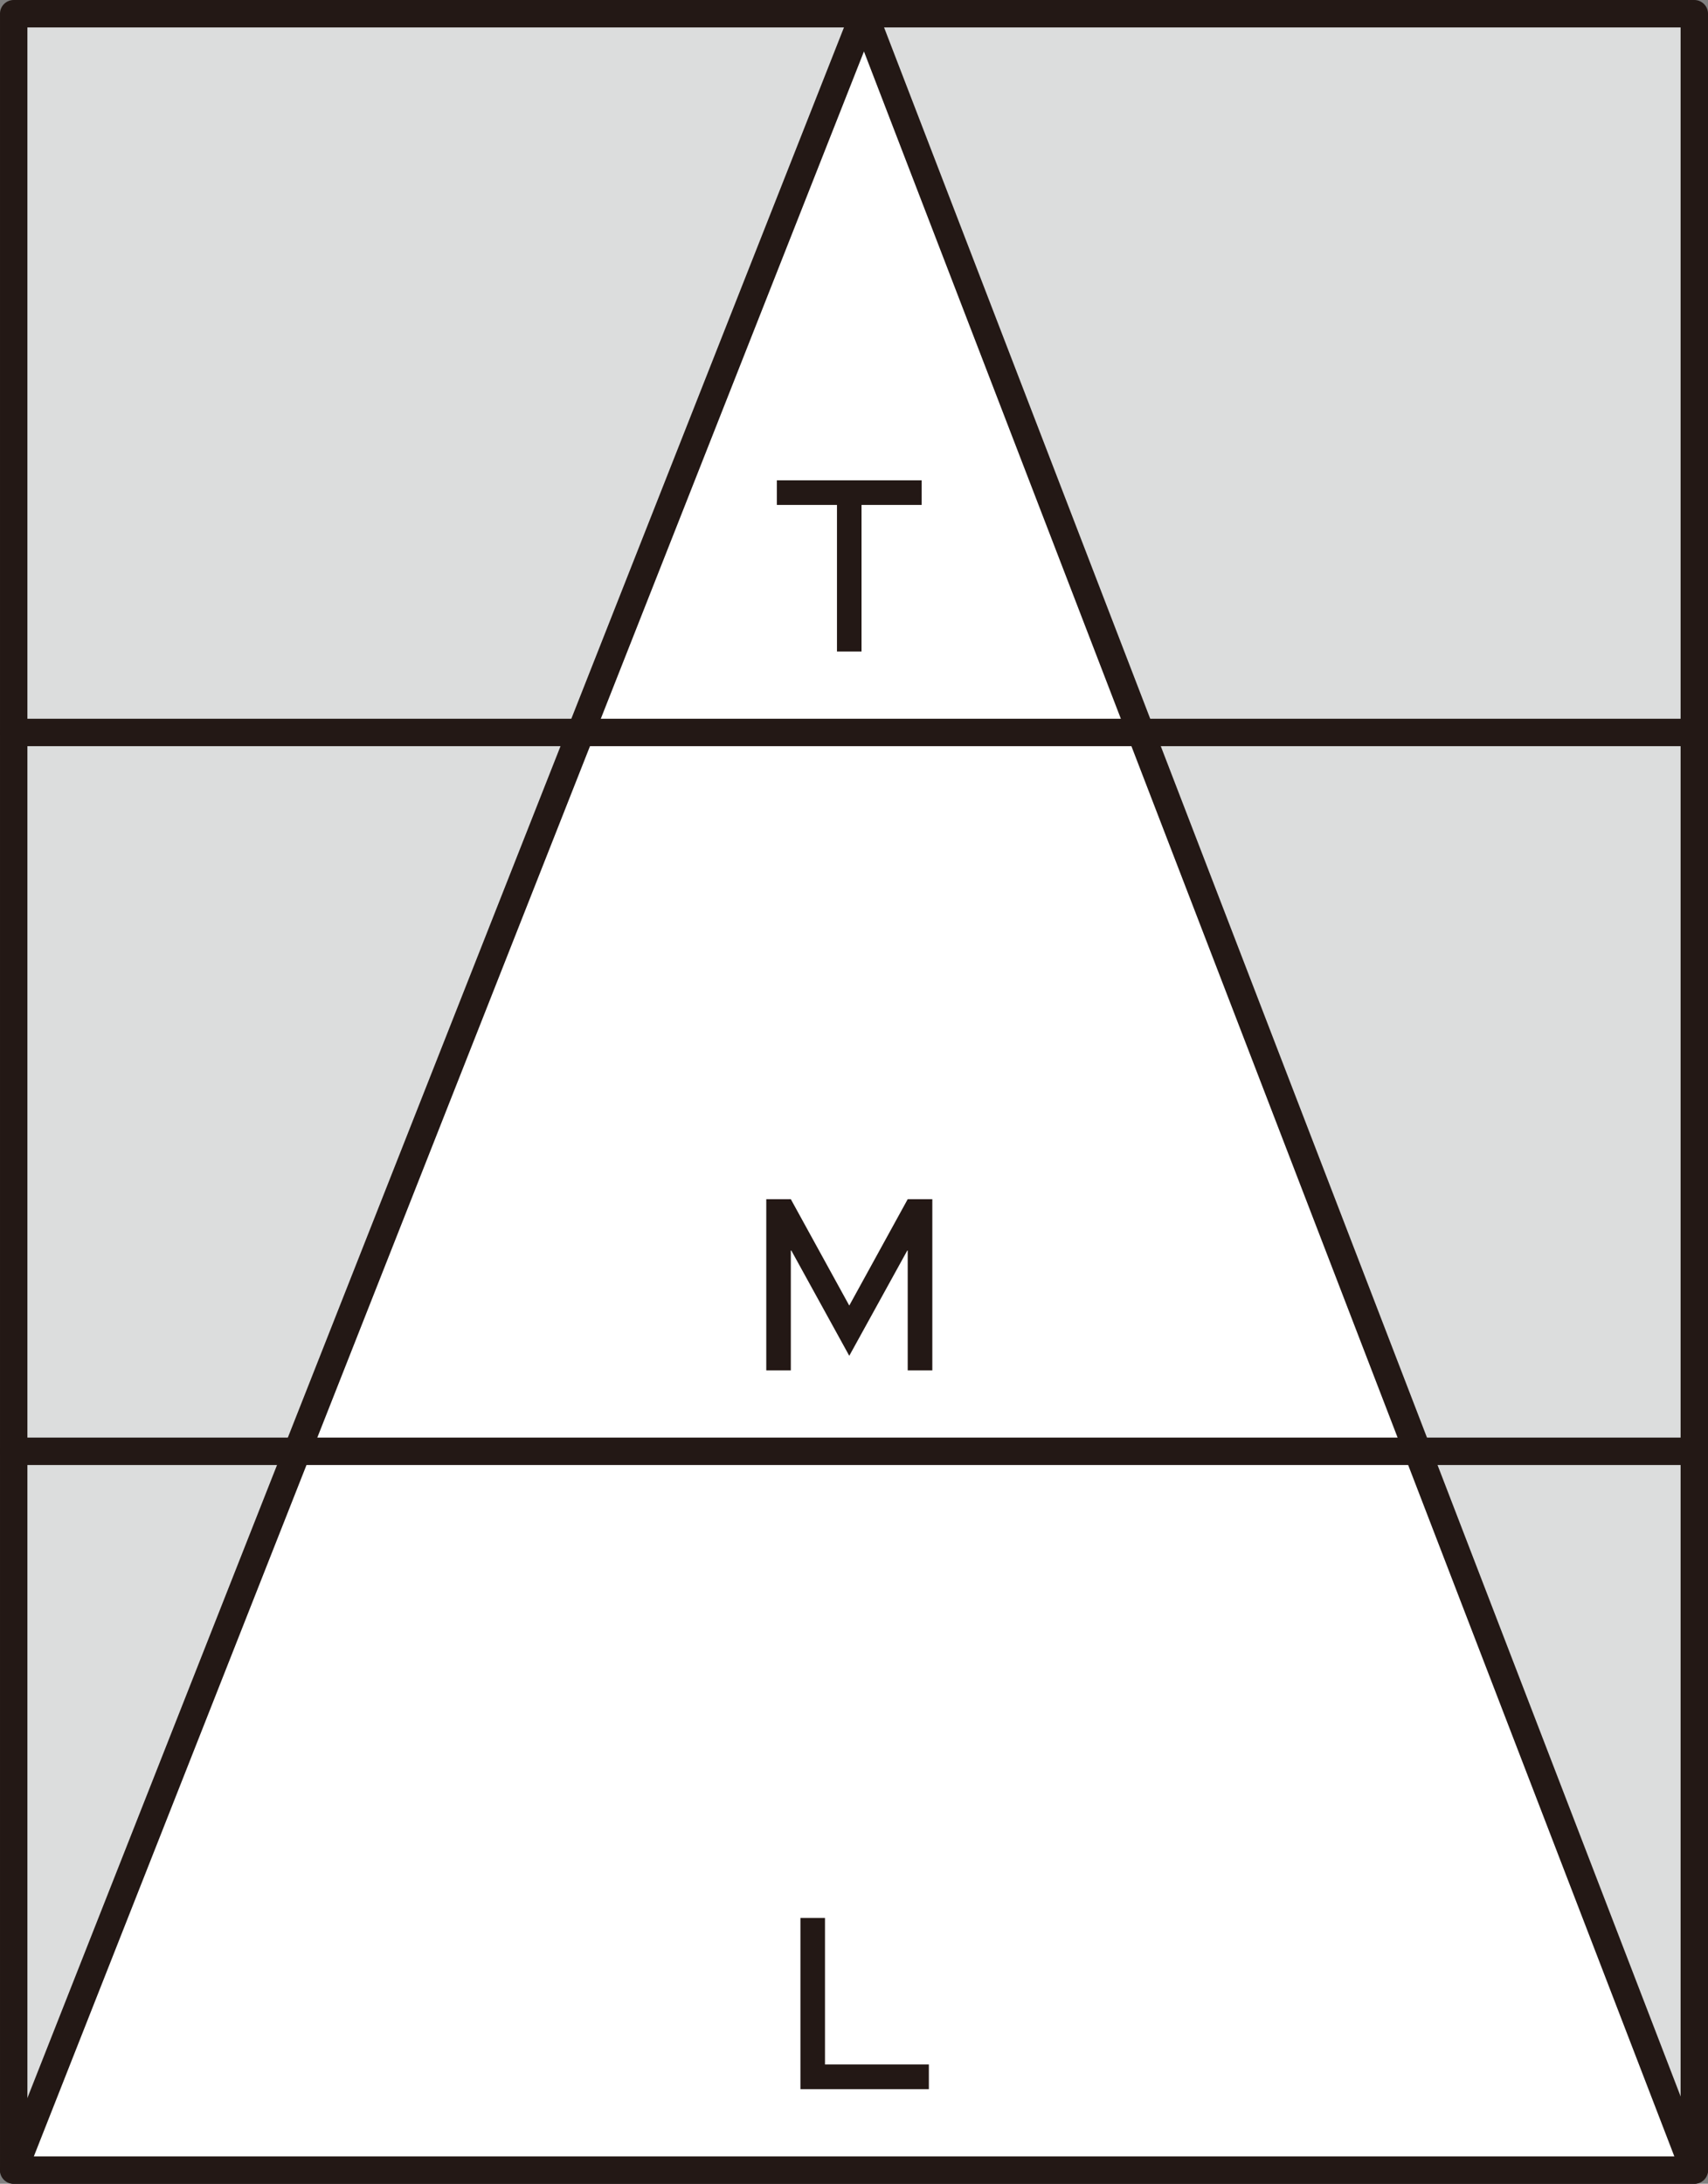
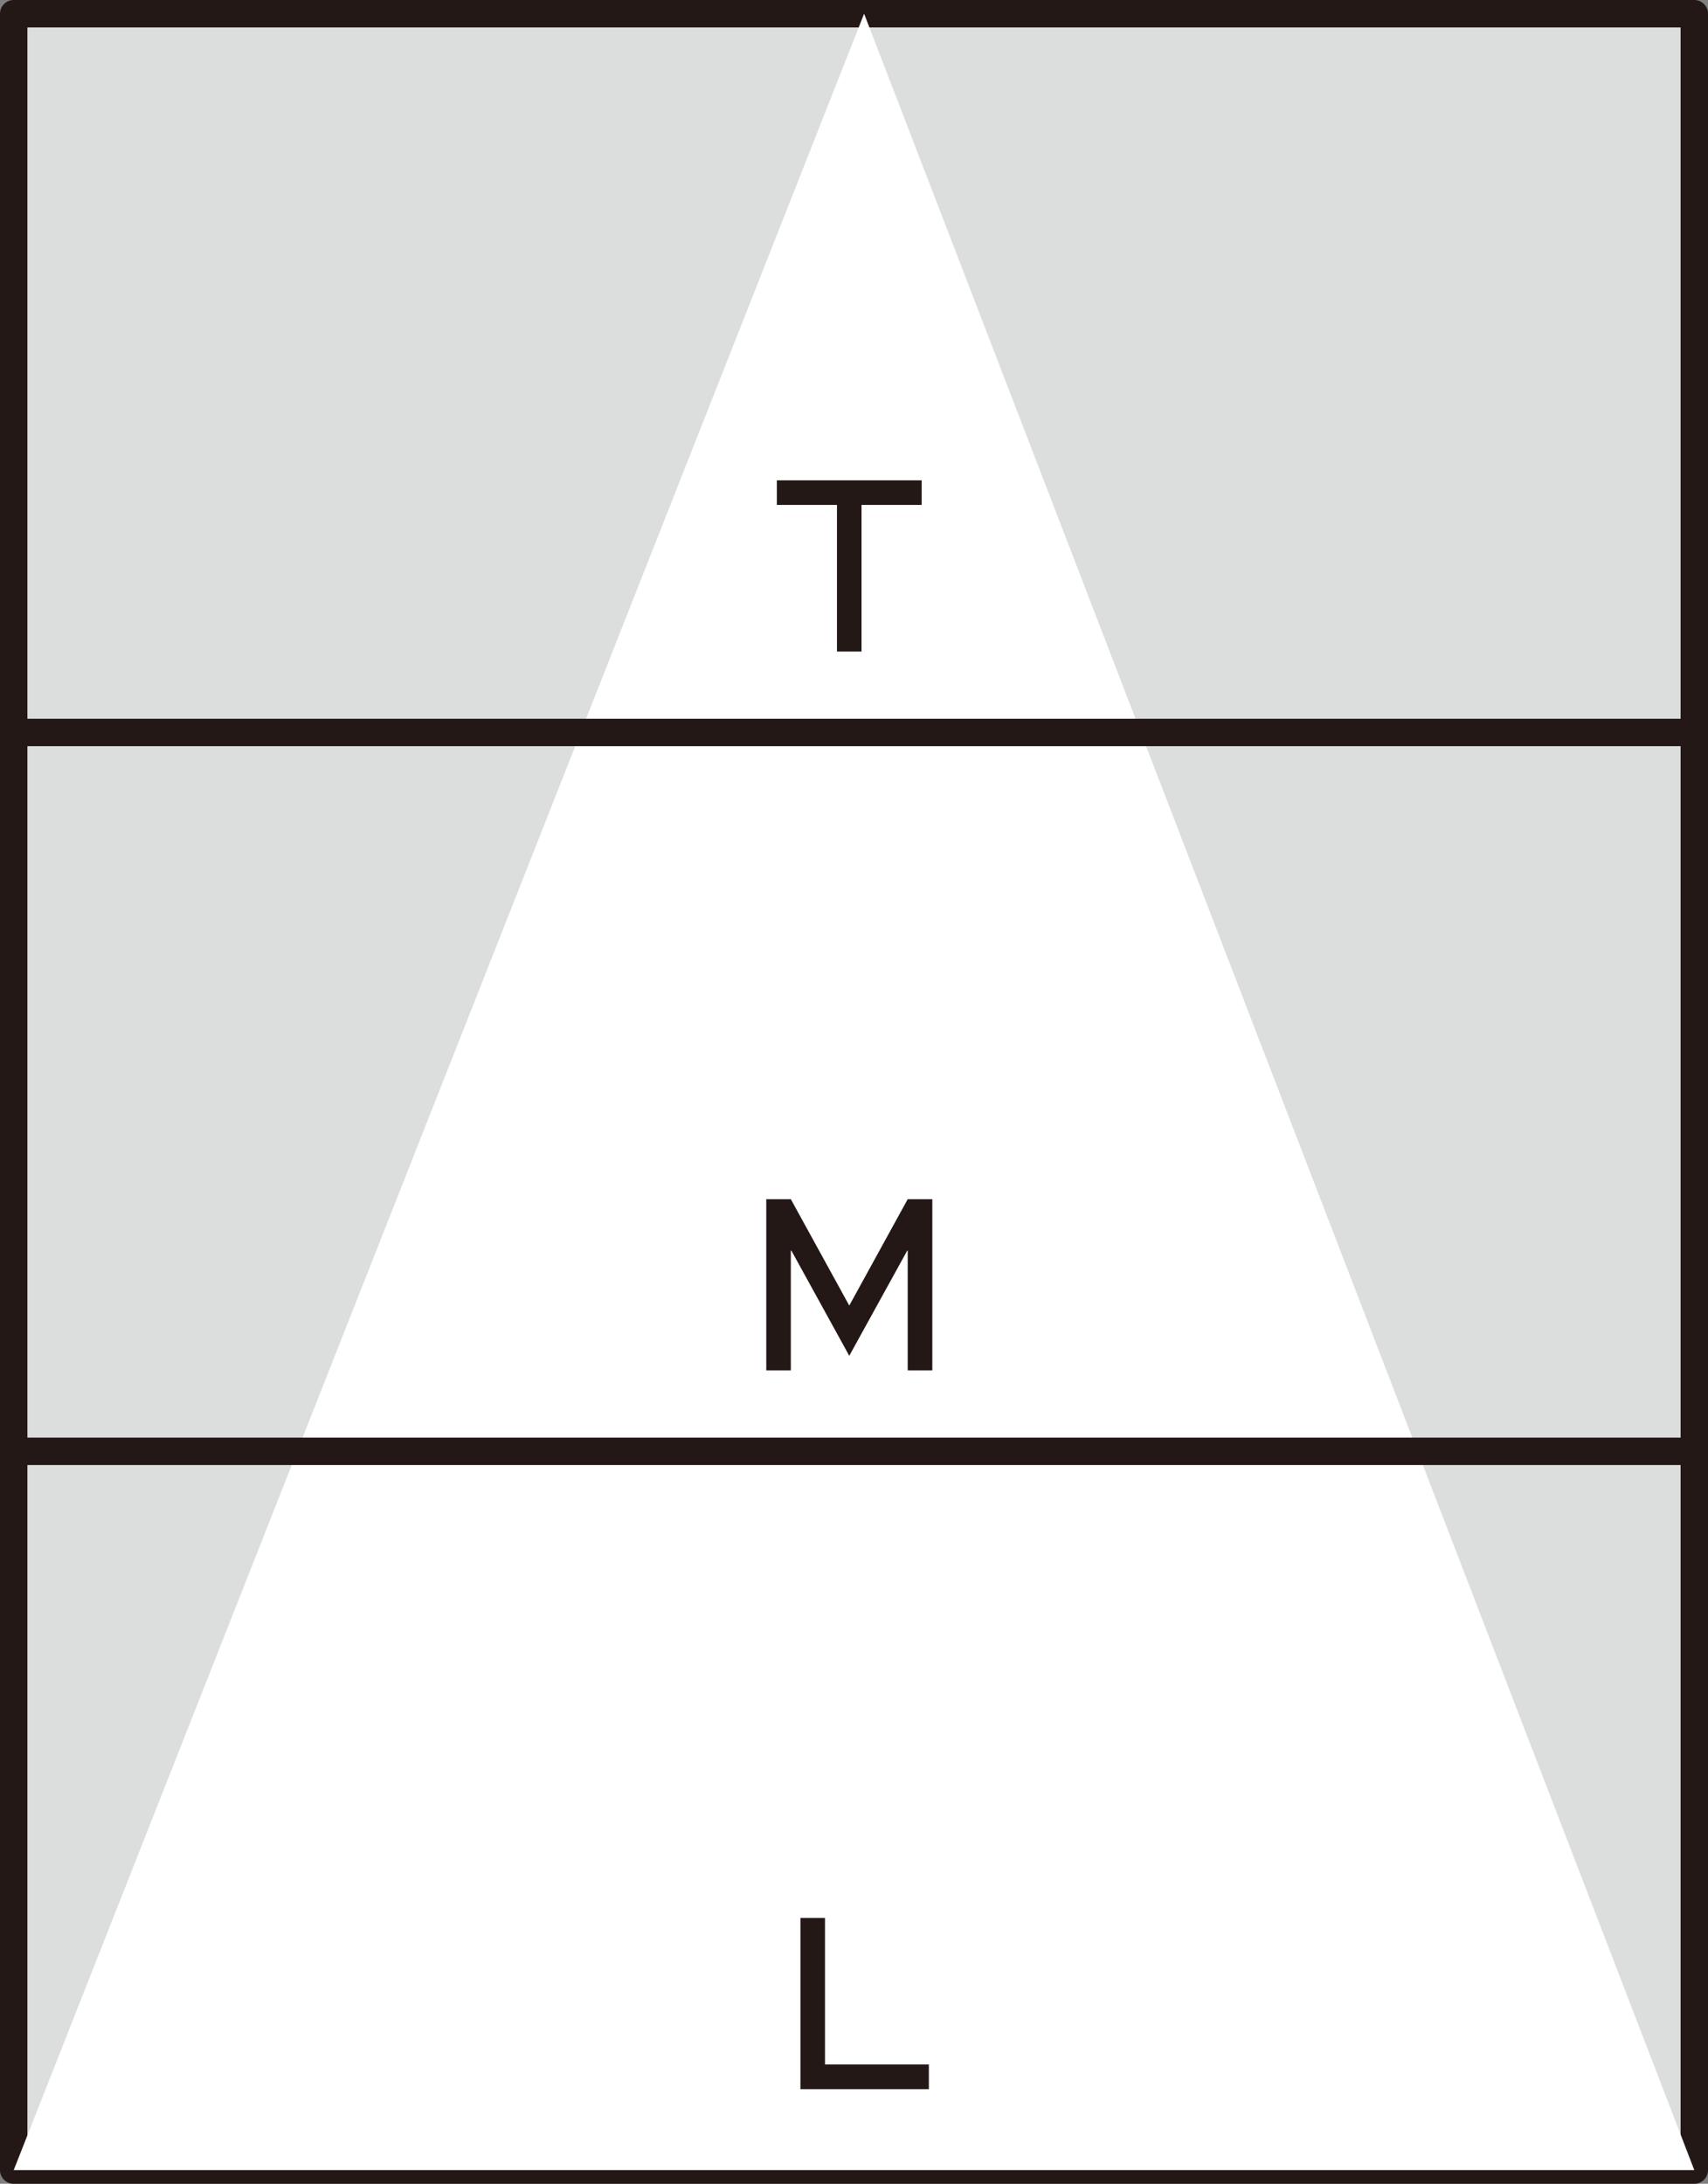
<svg xmlns="http://www.w3.org/2000/svg" version="1.1" id="レイヤー_1" x="0px" y="0px" width="285.716px" height="365.225px" viewBox="0 0 285.716 365.225" enable-background="new 0 0 285.716 365.225" xml:space="preserve">
  <rect x="0" y="0" width="285.716" height="365.225" fill="#808080" stroke="none" />
  <g>
    <g>
      <rect x="2.293" y="2.292" fill="#DCDDDD" width="281.131" height="360.641" />
      <path fill="#231815" d="M283.424,365.225H2.293c-1.267,0-2.292-1.026-2.292-2.292V2.292C0,1.025,1.026,0,2.293,0h281.131    c1.267,0,2.292,1.025,2.292,2.292v360.641C285.716,364.198,284.69,365.225,283.424,365.225z M4.585,360.641h276.547V4.584H4.585    V360.641z" />
      <polygon fill="#FFFFFF" points="144.548,2.292 2.293,362.933 283.424,362.933   " />
-       <path fill="#231815" d="M283.424,365.225H2.293c-0.759,0-1.468-0.375-1.895-1.003c-0.429-0.628-0.517-1.426-0.238-2.131    L142.416,1.452C142.762,0.574,143.608,0,144.548,0c0.003,0,0.006,0,0.009,0c0.946,0.002,1.792,0.585,2.13,1.468l138.876,360.64    c0.272,0.705,0.179,1.5-0.248,2.122C284.887,364.853,284.18,365.225,283.424,365.225z M5.661,360.641h274.423L144.523,8.606    L5.661,360.641z" />
      <path fill="#231815" d="M283.424,124.791H2.293c-1.267,0-2.292-1.025-2.292-2.292c0-1.266,1.026-2.292,2.292-2.292h281.131    c1.267,0,2.292,1.026,2.292,2.292C285.716,123.766,284.69,124.791,283.424,124.791z" />
      <path fill="#231815" d="M283.424,245.015H2.293c-1.267,0-2.292-1.026-2.292-2.292c0-1.267,1.026-2.292,2.292-2.292h281.131    c1.267,0,2.292,1.025,2.292,2.292C285.716,243.989,284.69,245.015,283.424,245.015z" />
    </g>
    <polygon fill="#231815" points="154.171,80.33 154.171,84.445 144.117,84.445 144.117,108.965 140.01,108.965 140.01,84.445    129.955,84.445 129.955,80.33  " />
    <polygon fill="#231815" points="132.375,209.146 132.29,209.146 132.29,229.186 128.183,229.186 128.183,200.557 132.29,200.557    142.066,218.348 151.842,200.557 155.96,200.557 155.96,229.186 151.842,229.186 151.842,209.146 151.769,209.146 142.066,226.749     " />
    <polygon fill="#231815" points="133.897,320.761 138.005,320.761 138.005,345.271 155.381,345.271 155.381,349.401    133.897,349.401  " />
  </g>
</svg>